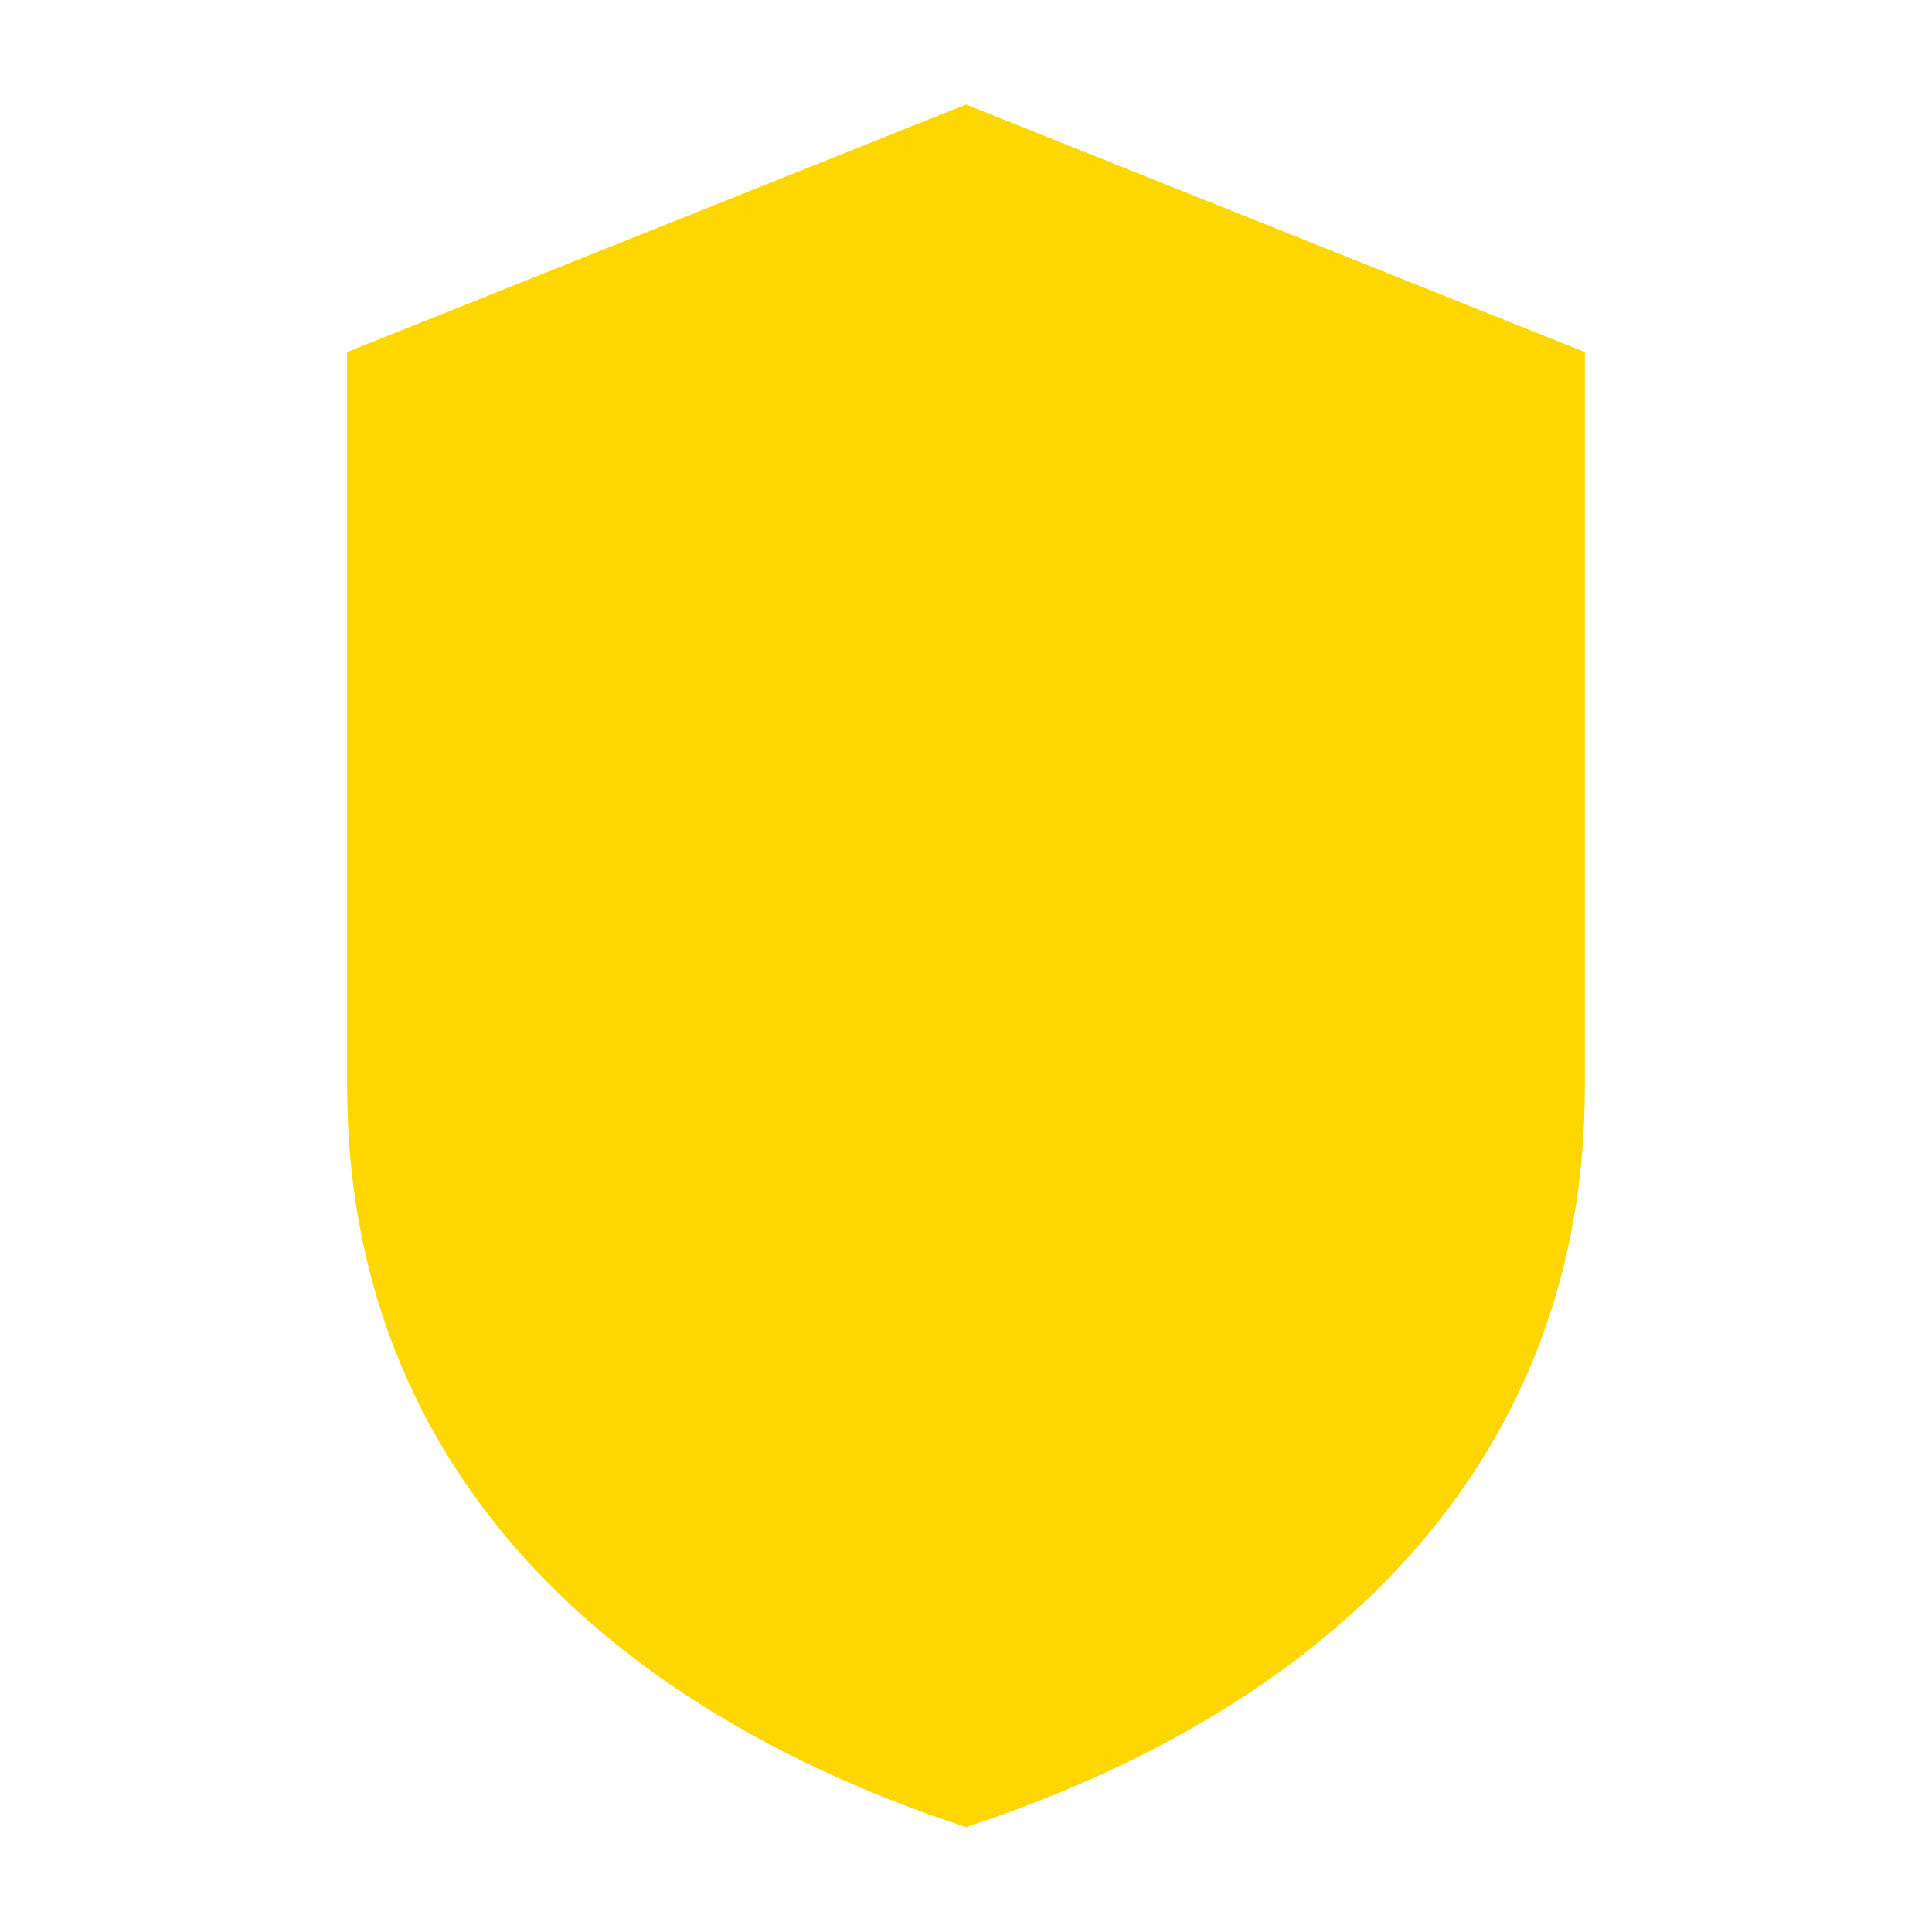
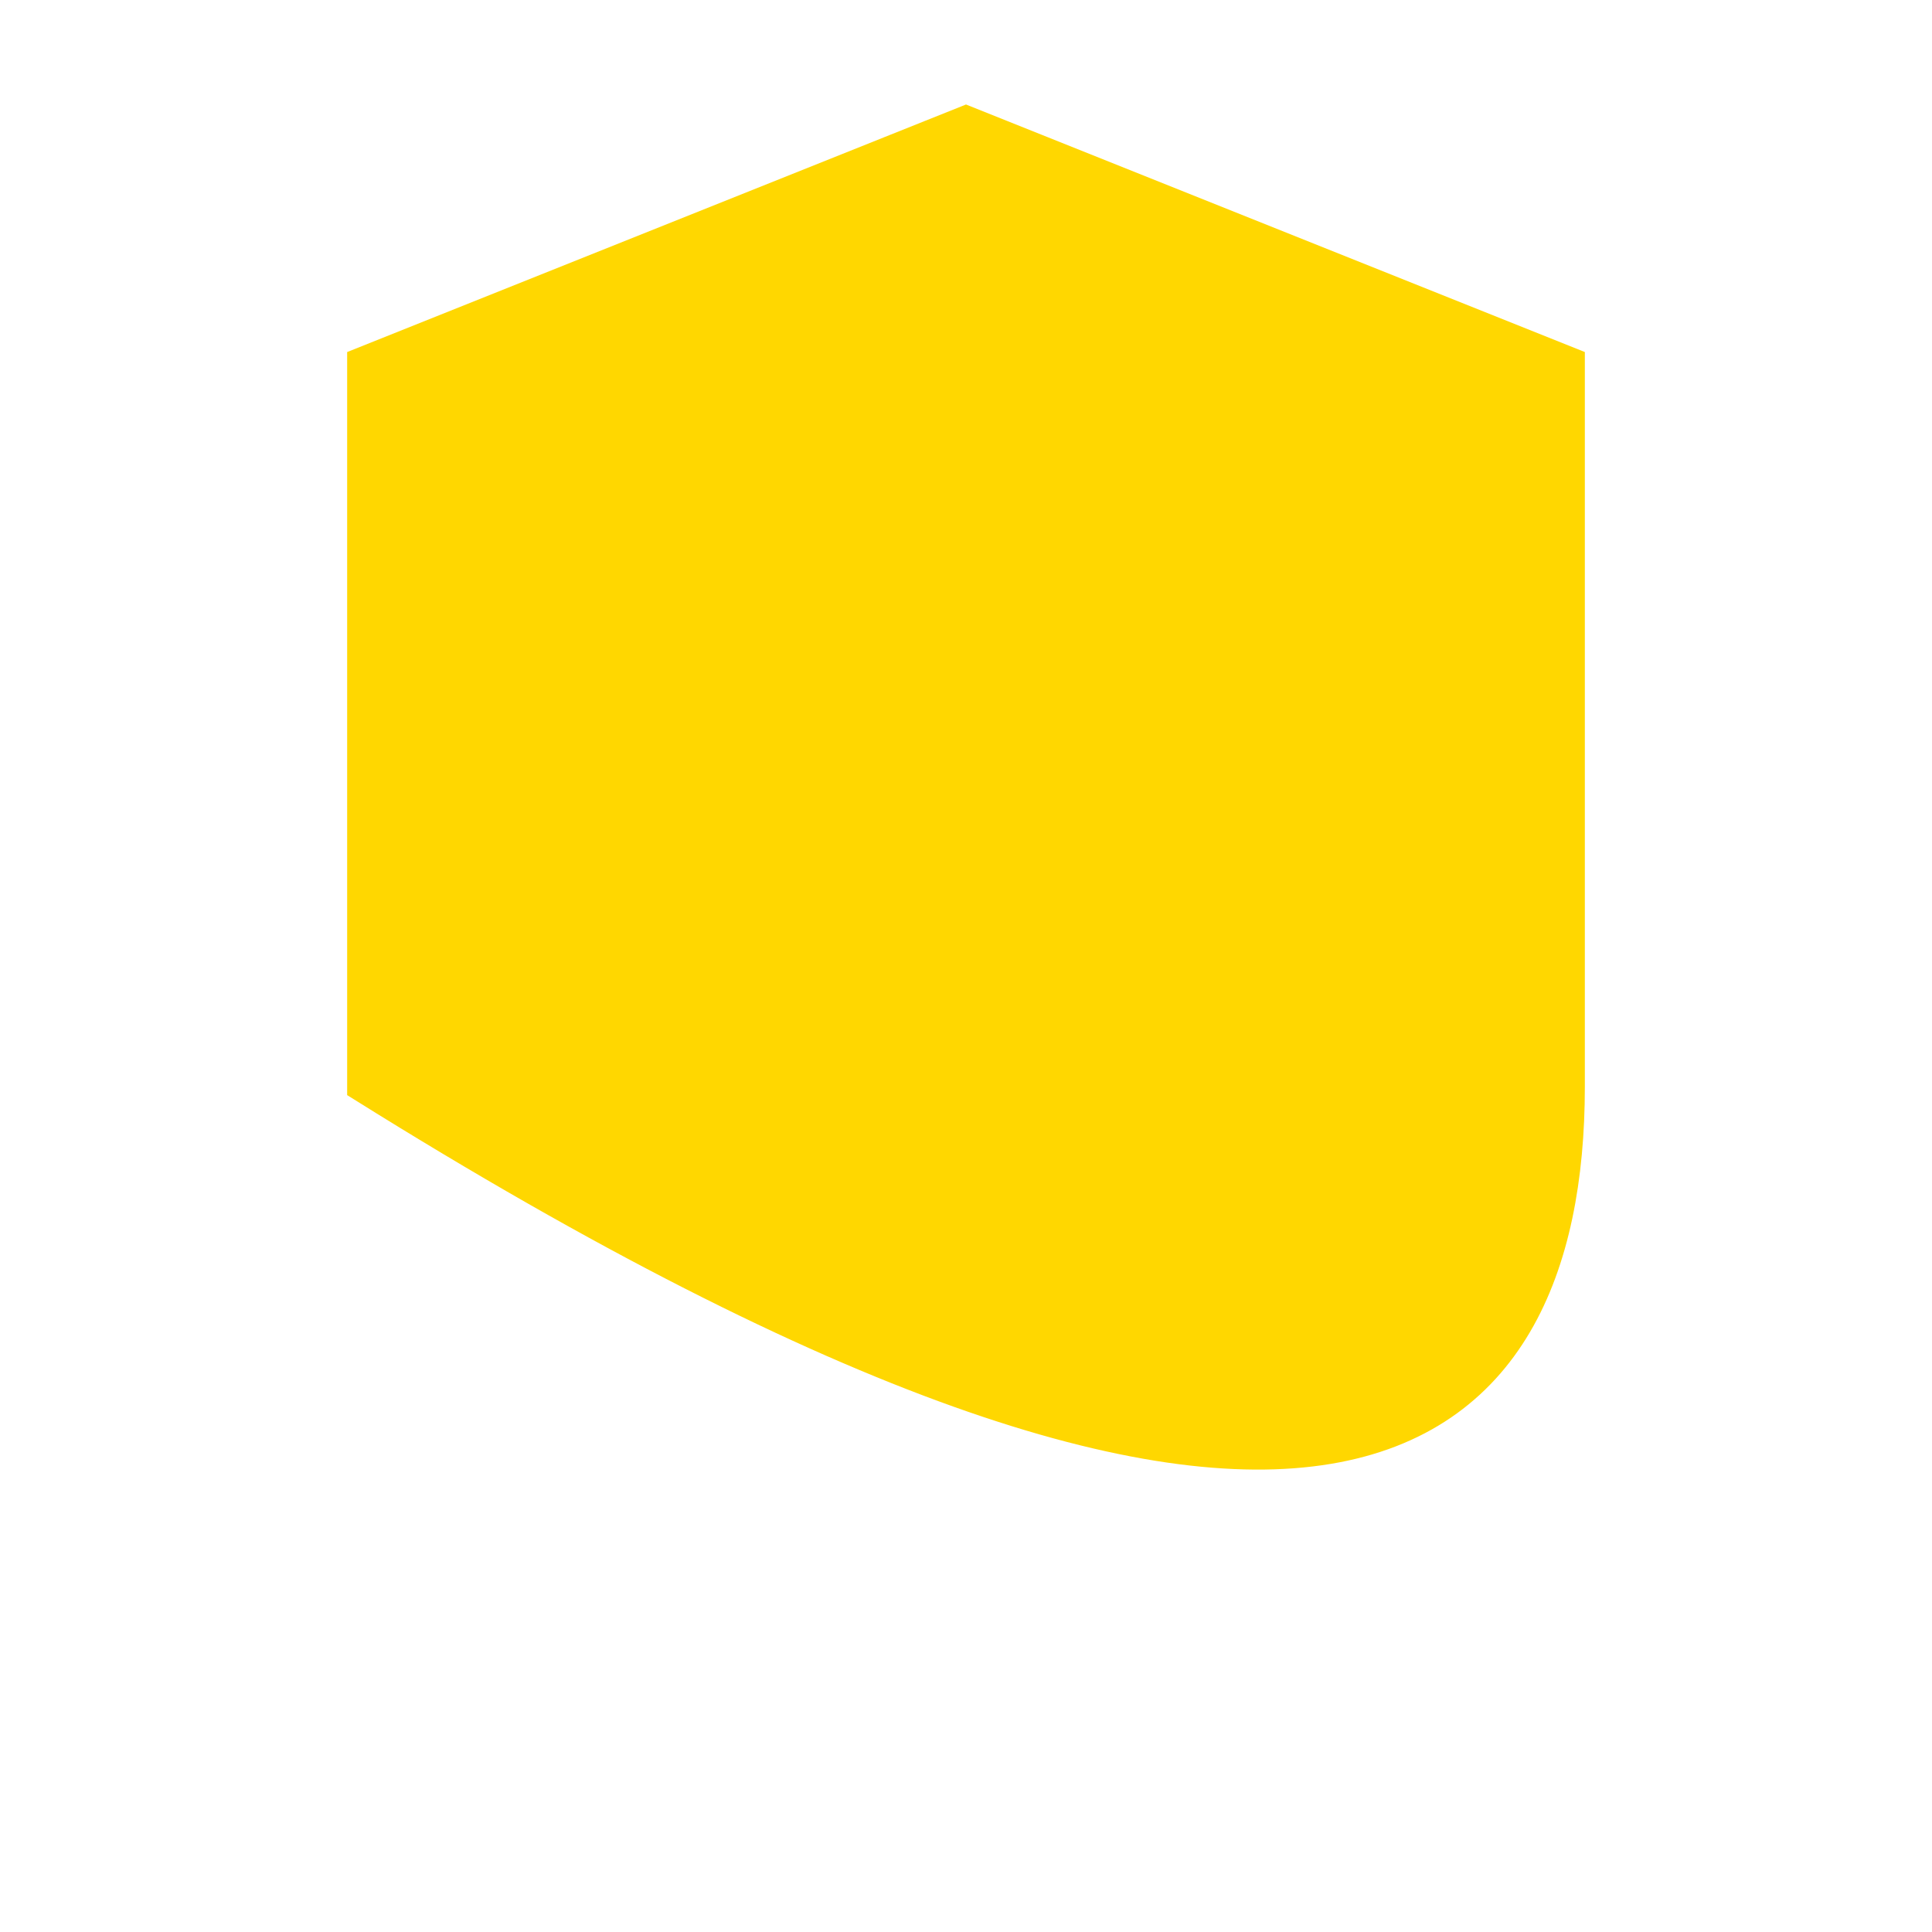
<svg xmlns="http://www.w3.org/2000/svg" viewBox="0 0 32 32" width="32" height="32">
-   <path d="M16 2 L6 6 L6 18 C6 24 10 28 16 30 C22 28 26 24 26 18 L26 6 Z" fill="#FFD700" stroke="#FFD700" stroke-width="0.5" />
+   <path d="M16 2 L6 6 L6 18 C22 28 26 24 26 18 L26 6 Z" fill="#FFD700" stroke="#FFD700" stroke-width="0.5" />
</svg>